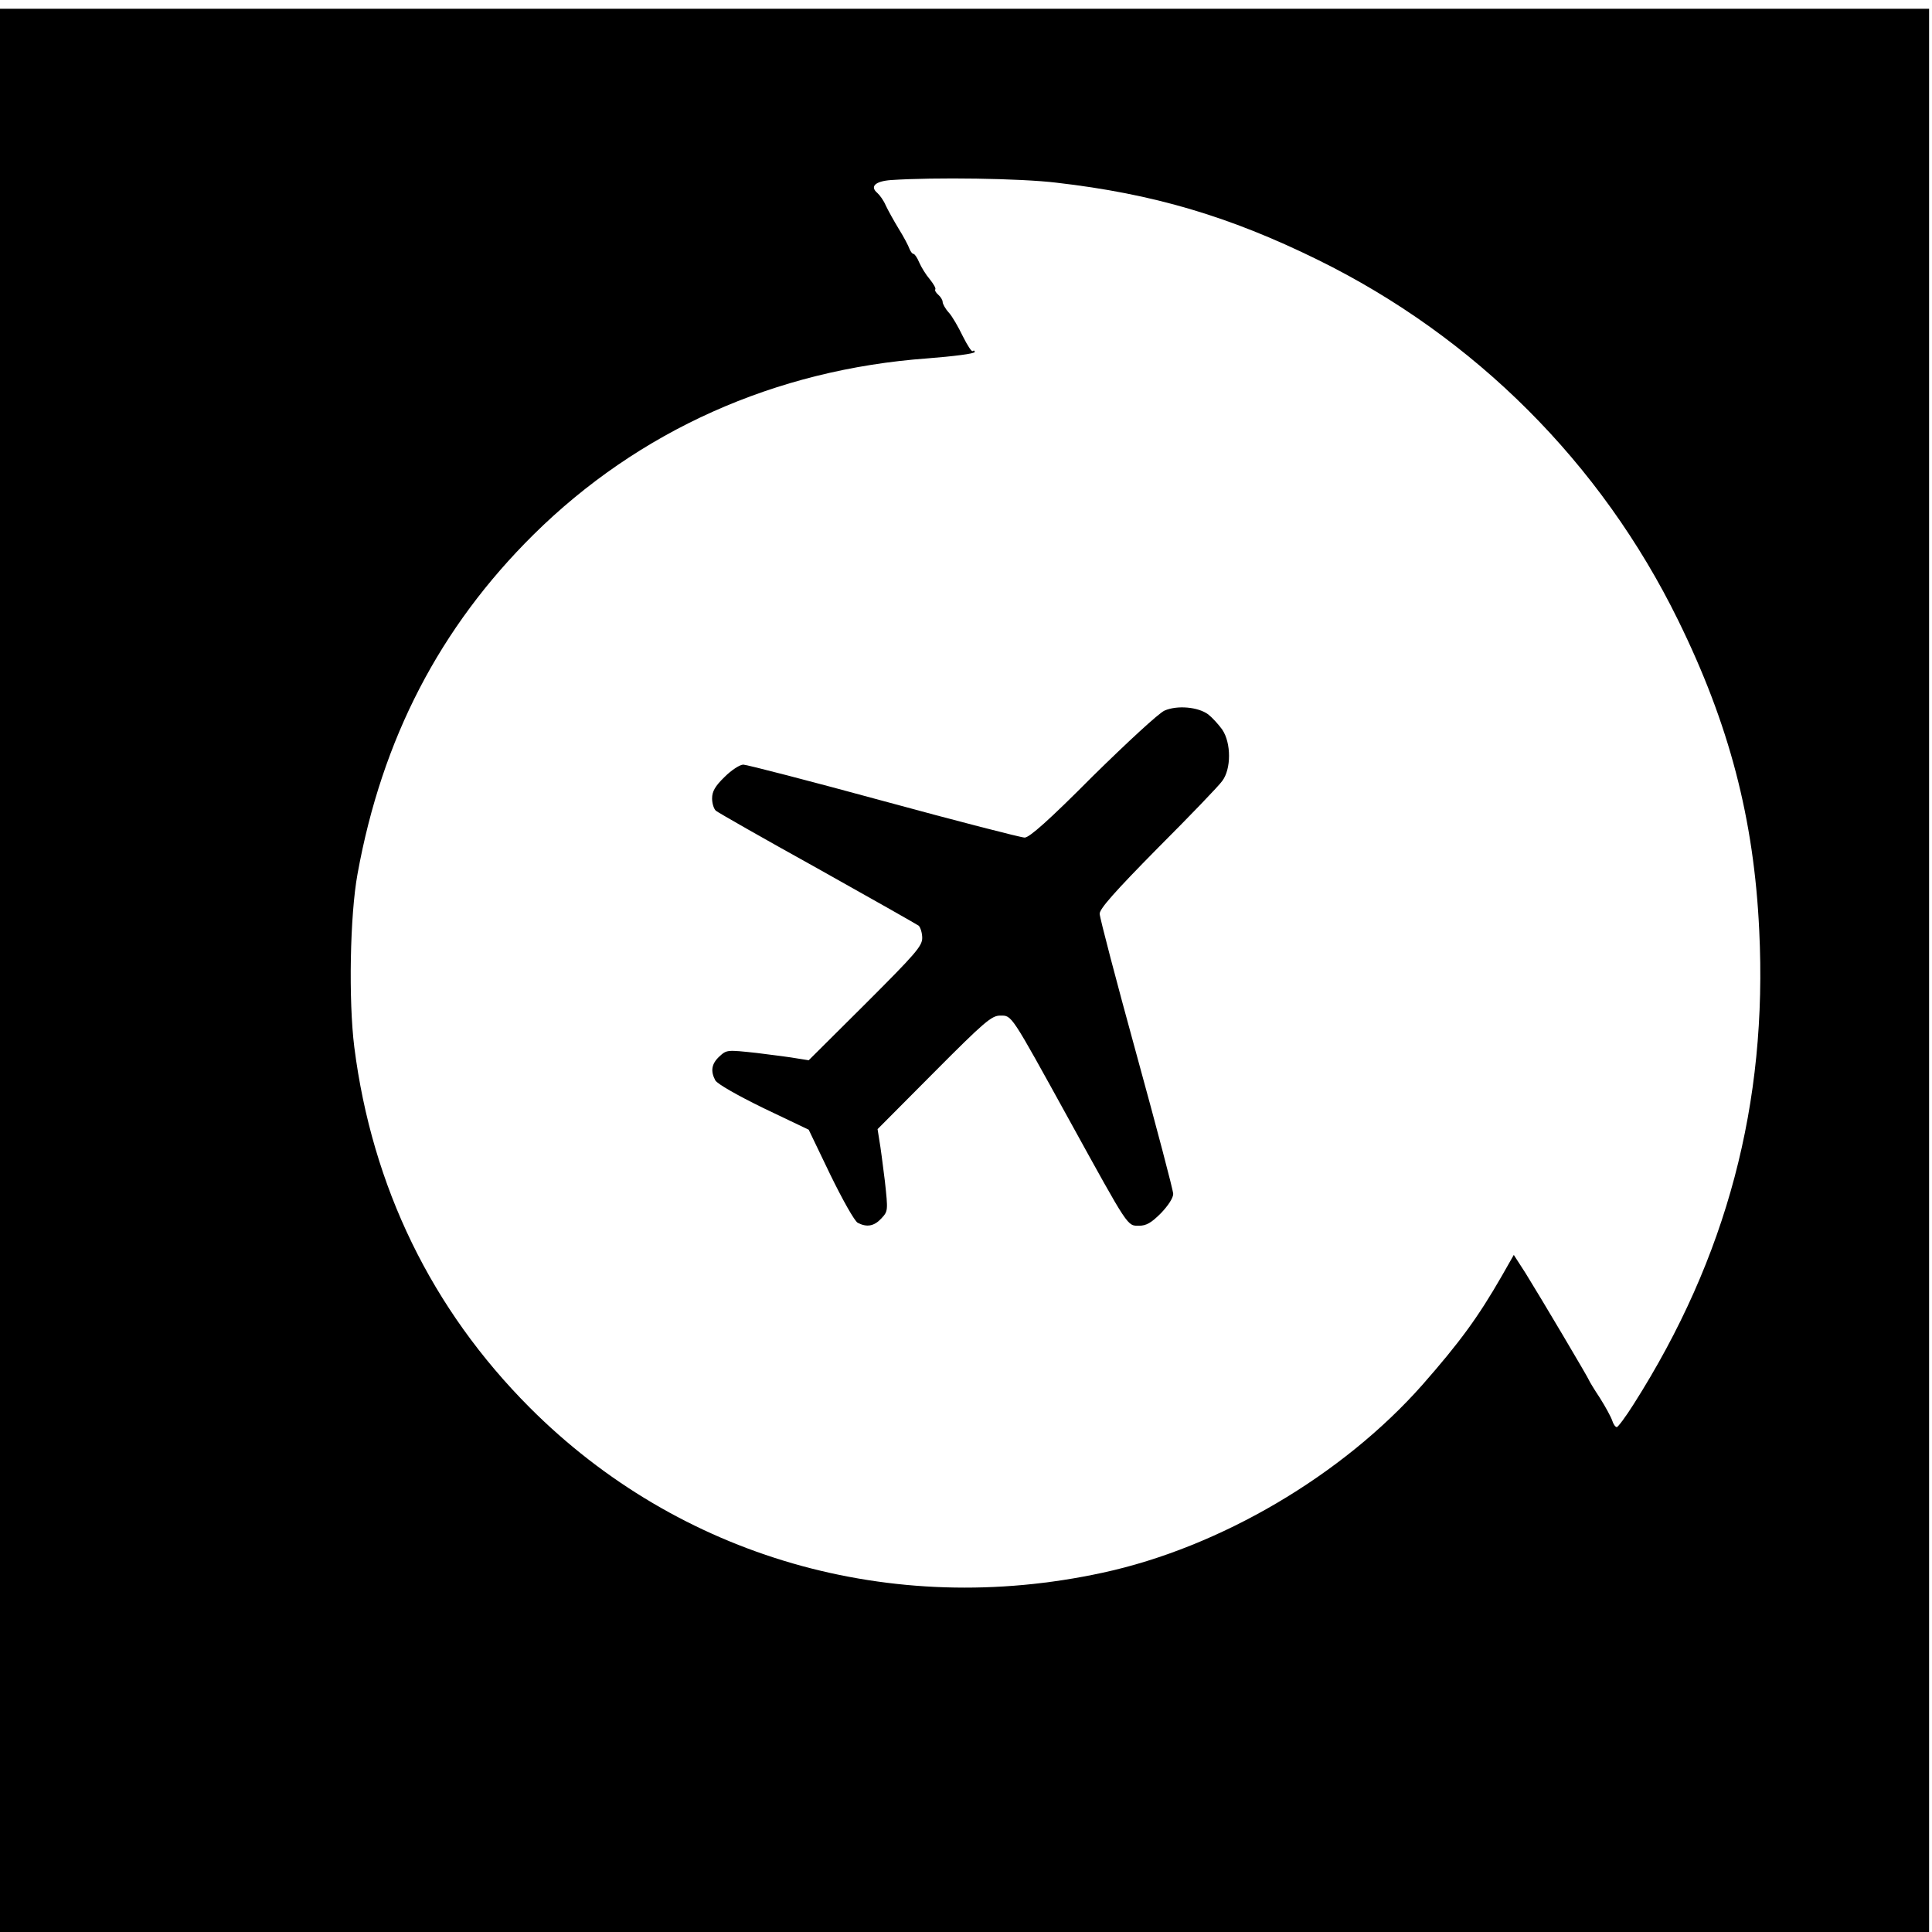
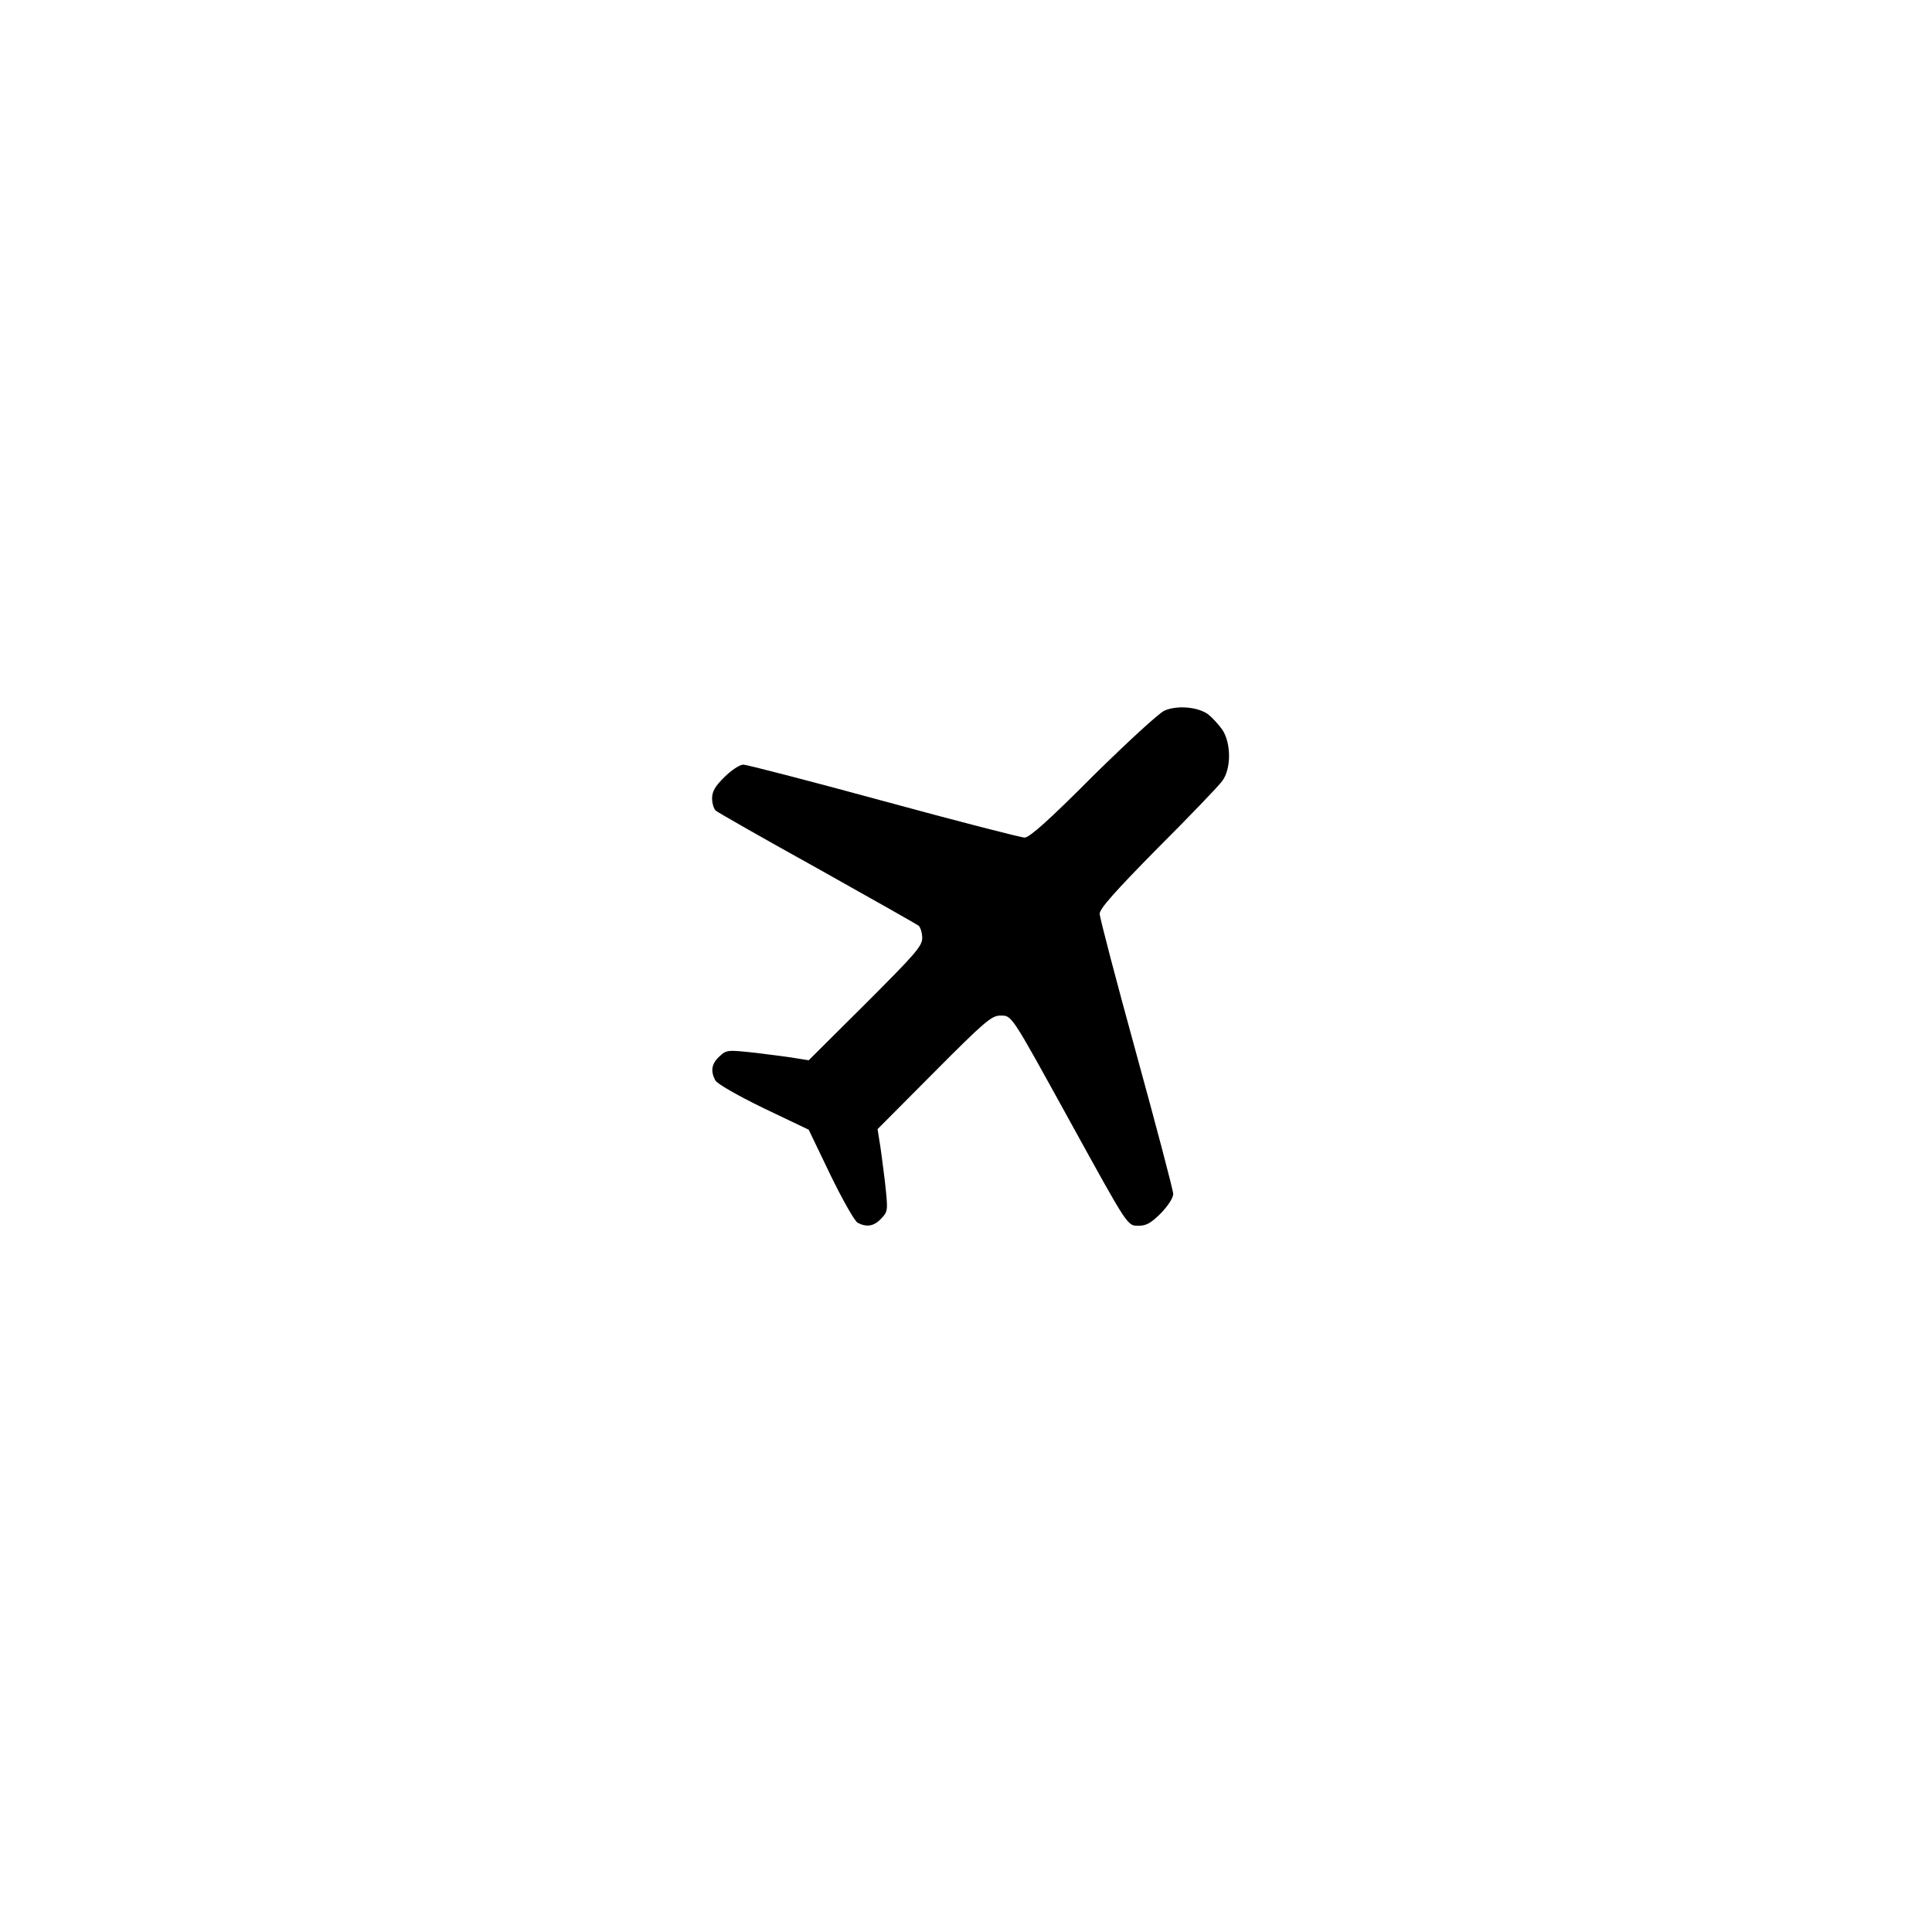
<svg xmlns="http://www.w3.org/2000/svg" version="1.0" width="662pt" height="662pt" viewBox="0 0 662 662" preserveAspectRatio="xMidYMid meet">
  <g transform="translate(0,662) scale(0.1,-0.1)" fill="#000000" stroke="none">
-     <path d="M0 3295 l0 -3295 3305 0 3305 0 0 3295 0 3295 -3305 0 -3305 0 0 -3295z m3620 2699 c331 -38 592 -115 895 -264 539 -265 971 -697 1235 -1235 175 -356 260 -680 278 -1063 29 -592 -111 -1121 -430 -1623 -27 -43 -54 -79 -58 -79 -5 0 -12 10 -16 23 -4 12 -23 47 -42 77 -20 30 -36 57 -37 60 -1 6 -167 286 -218 368 l-40 62 -41 -72 c-81 -141 -143 -226 -272 -373 -274 -310 -693 -557 -1096 -644 -724 -157 -1451 53 -1963 566 -336 337 -540 756 -601 1235 -20 160 -15 451 11 593 84 464 282 845 603 1163 360 356 828 566 1350 604 89 7 162 16 162 22 0 5 -3 6 -7 3 -3 -4 -18 19 -34 51 -15 31 -36 68 -48 81 -12 13 -21 30 -21 36 0 7 -7 18 -15 25 -8 7 -13 15 -10 19 2 4 -7 19 -19 34 -13 15 -29 41 -36 57 -7 17 -16 30 -20 30 -4 0 -10 8 -14 18 -3 9 -19 40 -36 67 -17 28 -37 64 -45 81 -7 17 -21 36 -29 43 -26 22 -7 40 47 44 148 10 443 6 567 -9z" />
    <path d="M3990 4185 c-20 -9 -128 -109 -246 -225 -150 -151 -217 -210 -233 -210 -12 0 -230 56 -483 125 -253 69 -470 125 -481 125 -12 0 -41 -19 -64 -42 -33 -32 -43 -50 -43 -74 0 -17 6 -36 13 -42 7 -6 163 -95 347 -197 184 -103 341 -192 348 -197 6 -6 12 -25 12 -42 0 -28 -24 -55 -194 -225 l-195 -194 -38 6 c-21 4 -84 12 -140 19 -102 11 -103 11 -128 -12 -27 -25 -31 -50 -14 -82 7 -12 73 -50 165 -95 l155 -74 74 -154 c42 -86 83 -159 94 -165 31 -16 56 -12 81 15 23 25 23 26 12 128 -7 56 -15 119 -19 140 l-6 38 194 195 c172 173 197 194 226 194 41 0 34 10 238 -360 204 -370 197 -360 238 -360 25 0 42 10 75 43 24 25 42 52 42 66 0 12 -57 228 -126 479 -69 251 -126 468 -126 481 0 17 51 75 199 225 110 110 210 214 221 230 31 41 31 130 0 176 -13 18 -34 41 -48 52 -35 26 -107 32 -150 13z" />
  </g>
</svg>